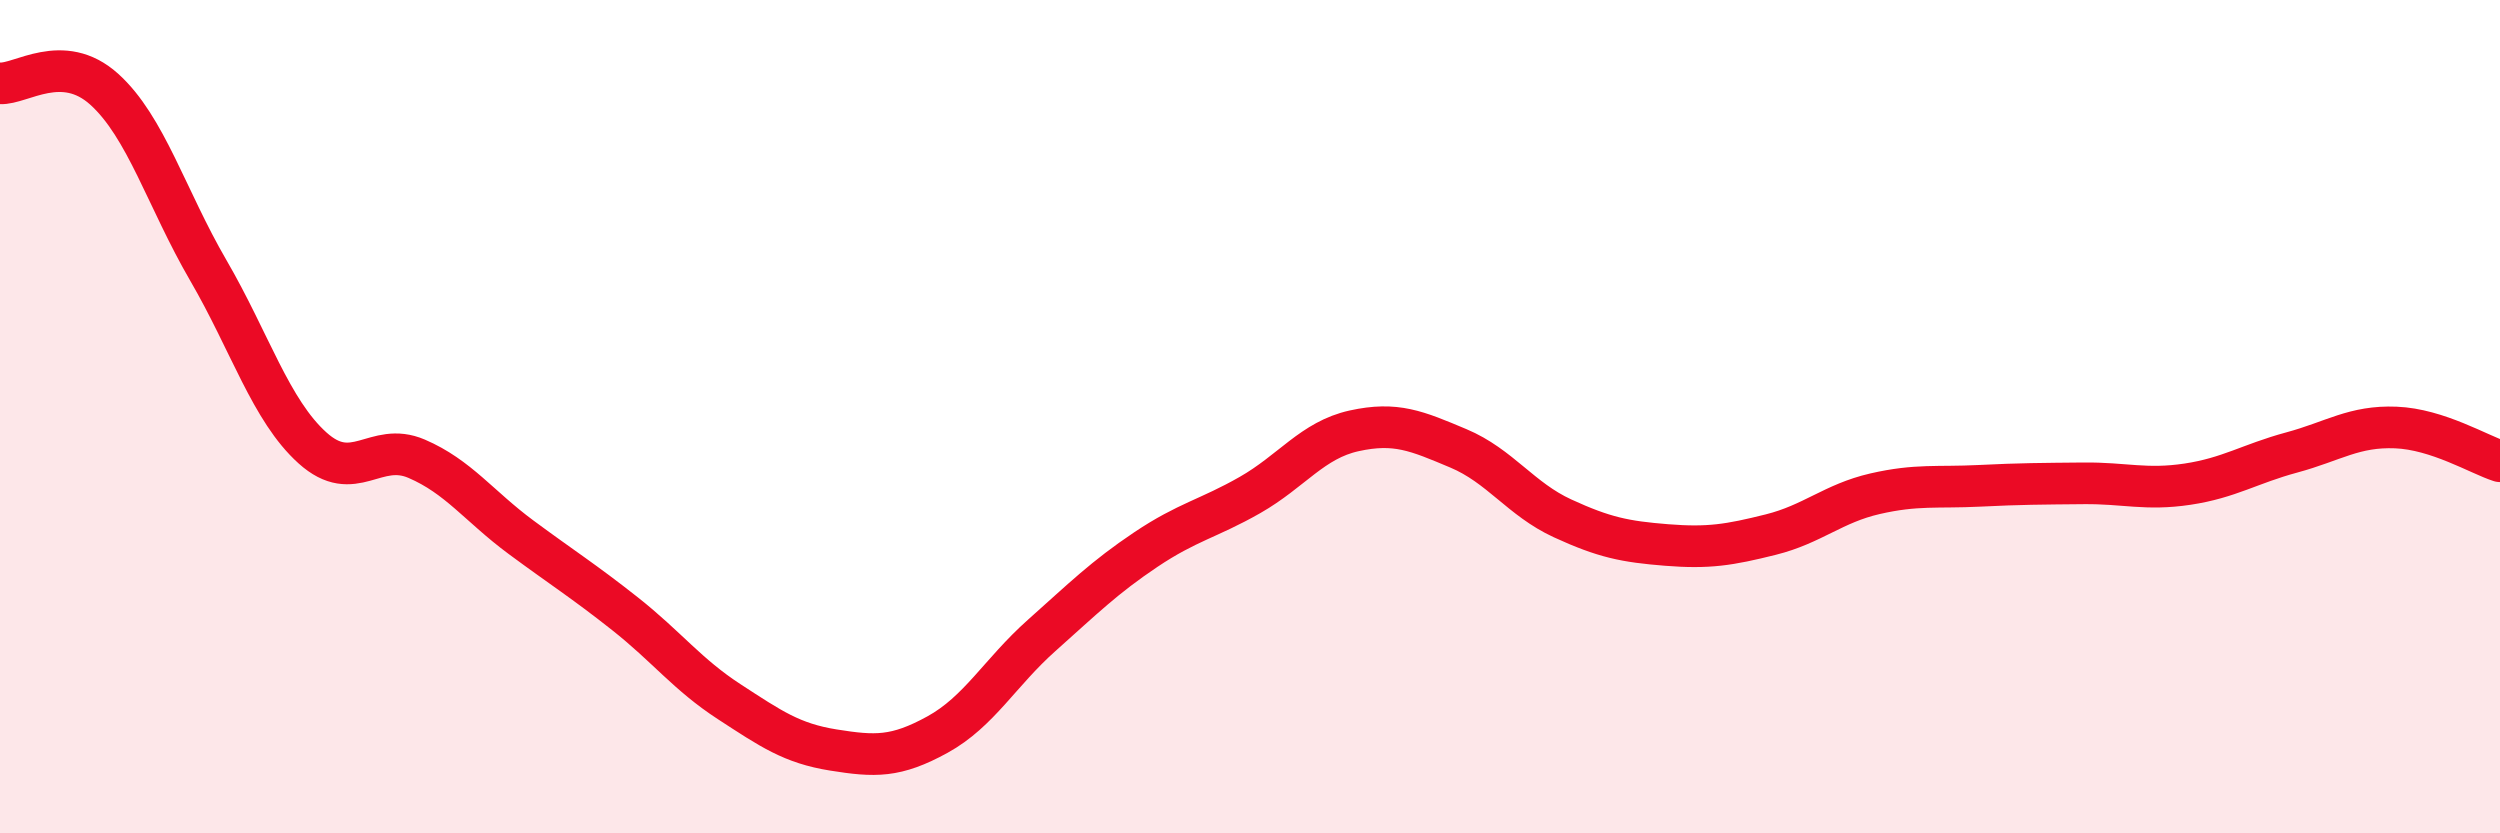
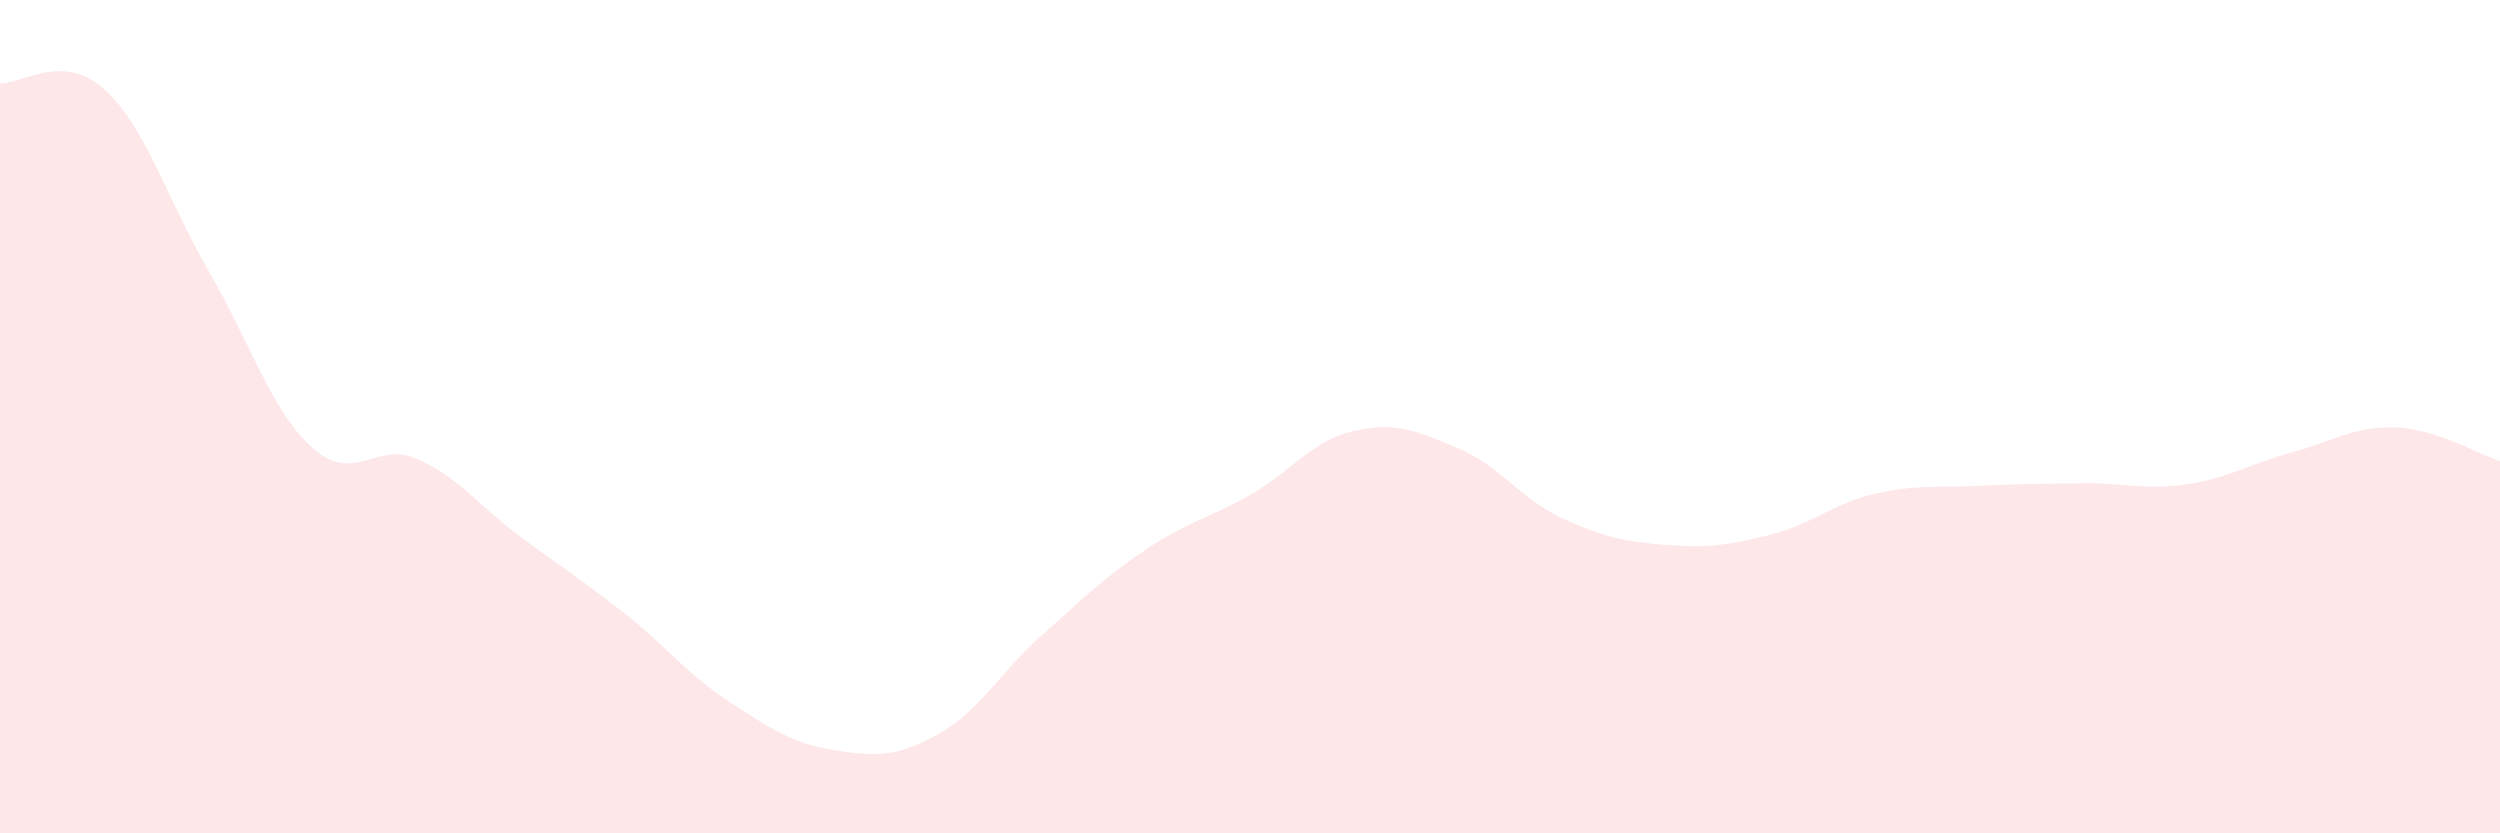
<svg xmlns="http://www.w3.org/2000/svg" width="60" height="20" viewBox="0 0 60 20">
  <path d="M 0,2 C 0.5,2.03 1.5,1.24 2.5,2.14 C 3.5,3.04 4,4.77 5,6.49 C 6,8.21 6.5,9.85 7.5,10.75 C 8.5,11.65 9,10.58 10,11.01 C 11,11.44 11.5,12.15 12.5,12.89 C 13.5,13.63 14,13.94 15,14.73 C 16,15.52 16.5,16.19 17.5,16.84 C 18.5,17.49 19,17.84 20,18 C 21,18.16 21.5,18.18 22.5,17.63 C 23.5,17.08 24,16.14 25,15.25 C 26,14.36 26.5,13.86 27.5,13.19 C 28.5,12.52 29,12.45 30,11.88 C 31,11.31 31.5,10.56 32.5,10.34 C 33.5,10.12 34,10.34 35,10.76 C 36,11.18 36.5,11.98 37.5,12.44 C 38.5,12.9 39,13 40,13.08 C 41,13.16 41.5,13.08 42.5,12.83 C 43.5,12.58 44,12.08 45,11.85 C 46,11.62 46.5,11.71 47.5,11.66 C 48.5,11.61 49,11.61 50,11.6 C 51,11.59 51.5,11.77 52.5,11.62 C 53.5,11.47 54,11.13 55,10.86 C 56,10.59 56.5,10.22 57.5,10.26 C 58.5,10.3 59.5,10.91 60,11.07L60 20L0 20Z" fill="#EB0A25" opacity="0.1" stroke-linecap="round" stroke-linejoin="round" />
-   <path d="M 0,2 C 0.5,2.03 1.5,1.24 2.5,2.14 C 3.5,3.04 4,4.77 5,6.49 C 6,8.21 6.5,9.85 7.5,10.75 C 8.5,11.65 9,10.58 10,11.01 C 11,11.44 11.5,12.15 12.5,12.89 C 13.5,13.63 14,13.94 15,14.73 C 16,15.52 16.5,16.19 17.5,16.84 C 18.5,17.49 19,17.84 20,18 C 21,18.16 21.5,18.18 22.5,17.63 C 23.5,17.08 24,16.14 25,15.25 C 26,14.36 26.5,13.86 27.5,13.19 C 28.5,12.52 29,12.45 30,11.88 C 31,11.31 31.5,10.56 32.5,10.34 C 33.5,10.12 34,10.34 35,10.76 C 36,11.18 36.5,11.98 37.5,12.44 C 38.5,12.9 39,13 40,13.08 C 41,13.16 41.5,13.08 42.5,12.83 C 43.5,12.58 44,12.08 45,11.85 C 46,11.62 46.5,11.71 47.5,11.66 C 48.5,11.61 49,11.61 50,11.6 C 51,11.59 51.5,11.77 52.5,11.62 C 53.5,11.47 54,11.13 55,10.86 C 56,10.59 56.5,10.22 57.5,10.26 C 58.5,10.3 59.5,10.91 60,11.07" stroke="#EB0A25" stroke-width="1" fill="none" stroke-linecap="round" stroke-linejoin="round" />
</svg>